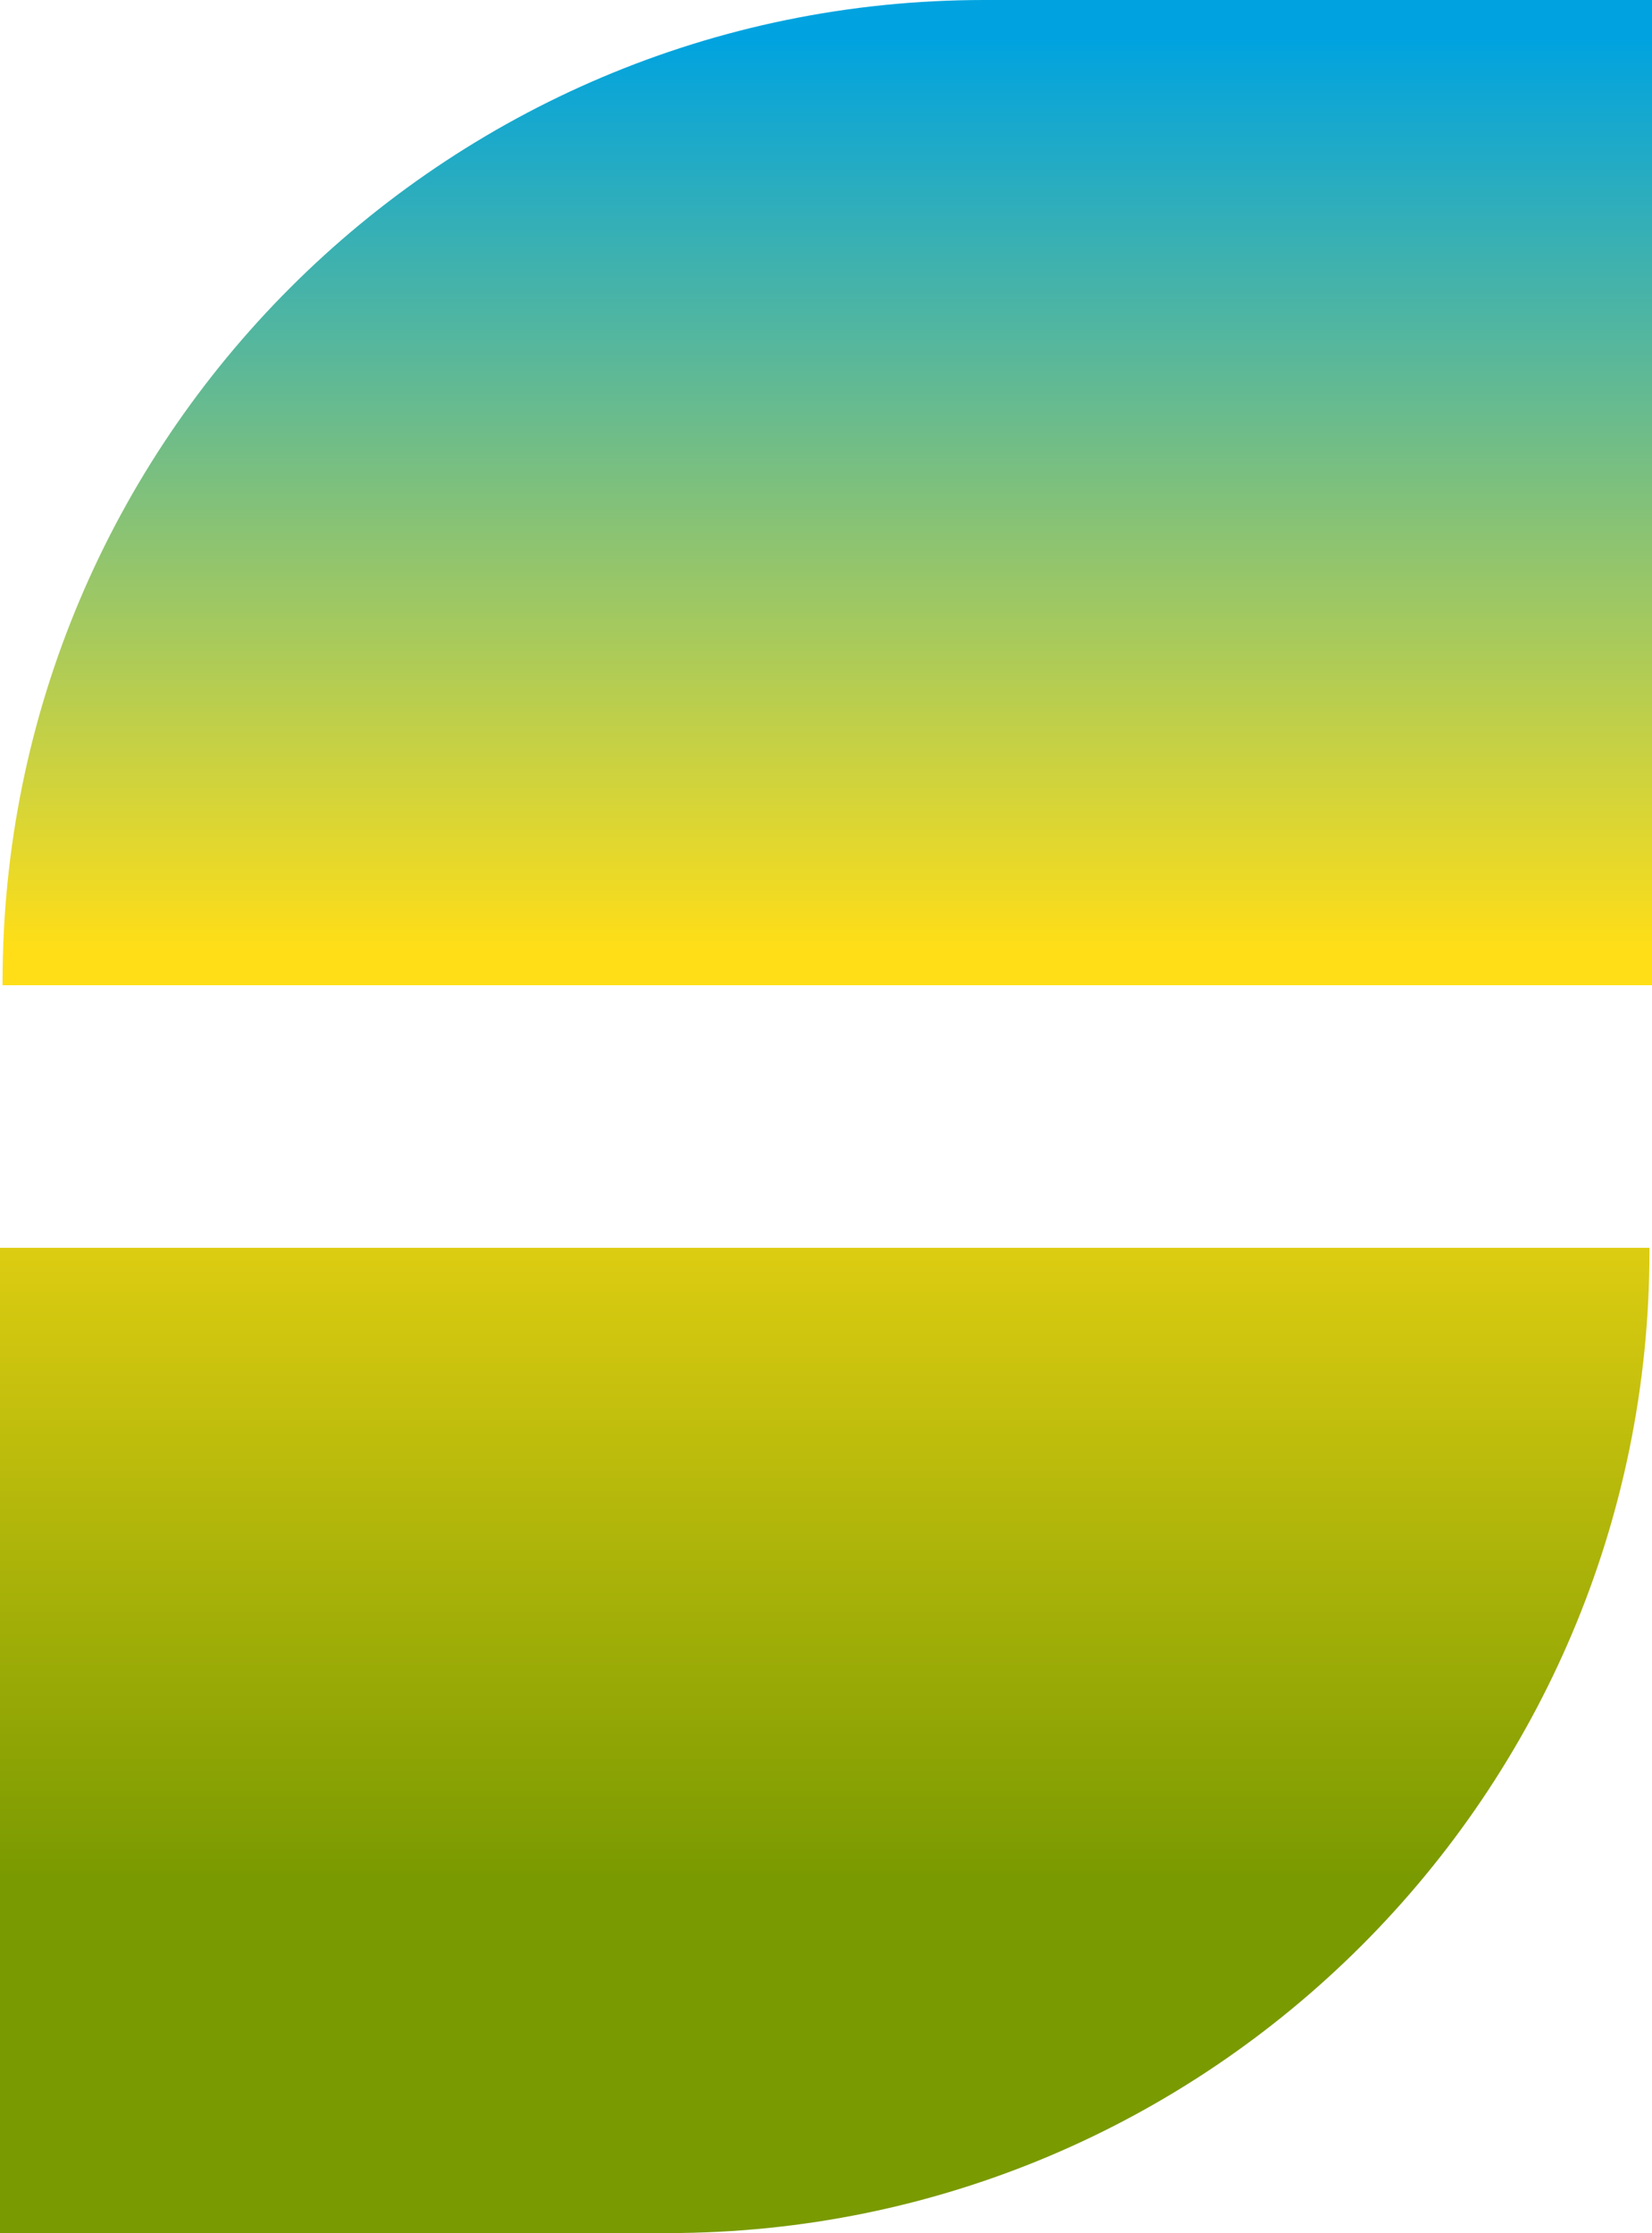
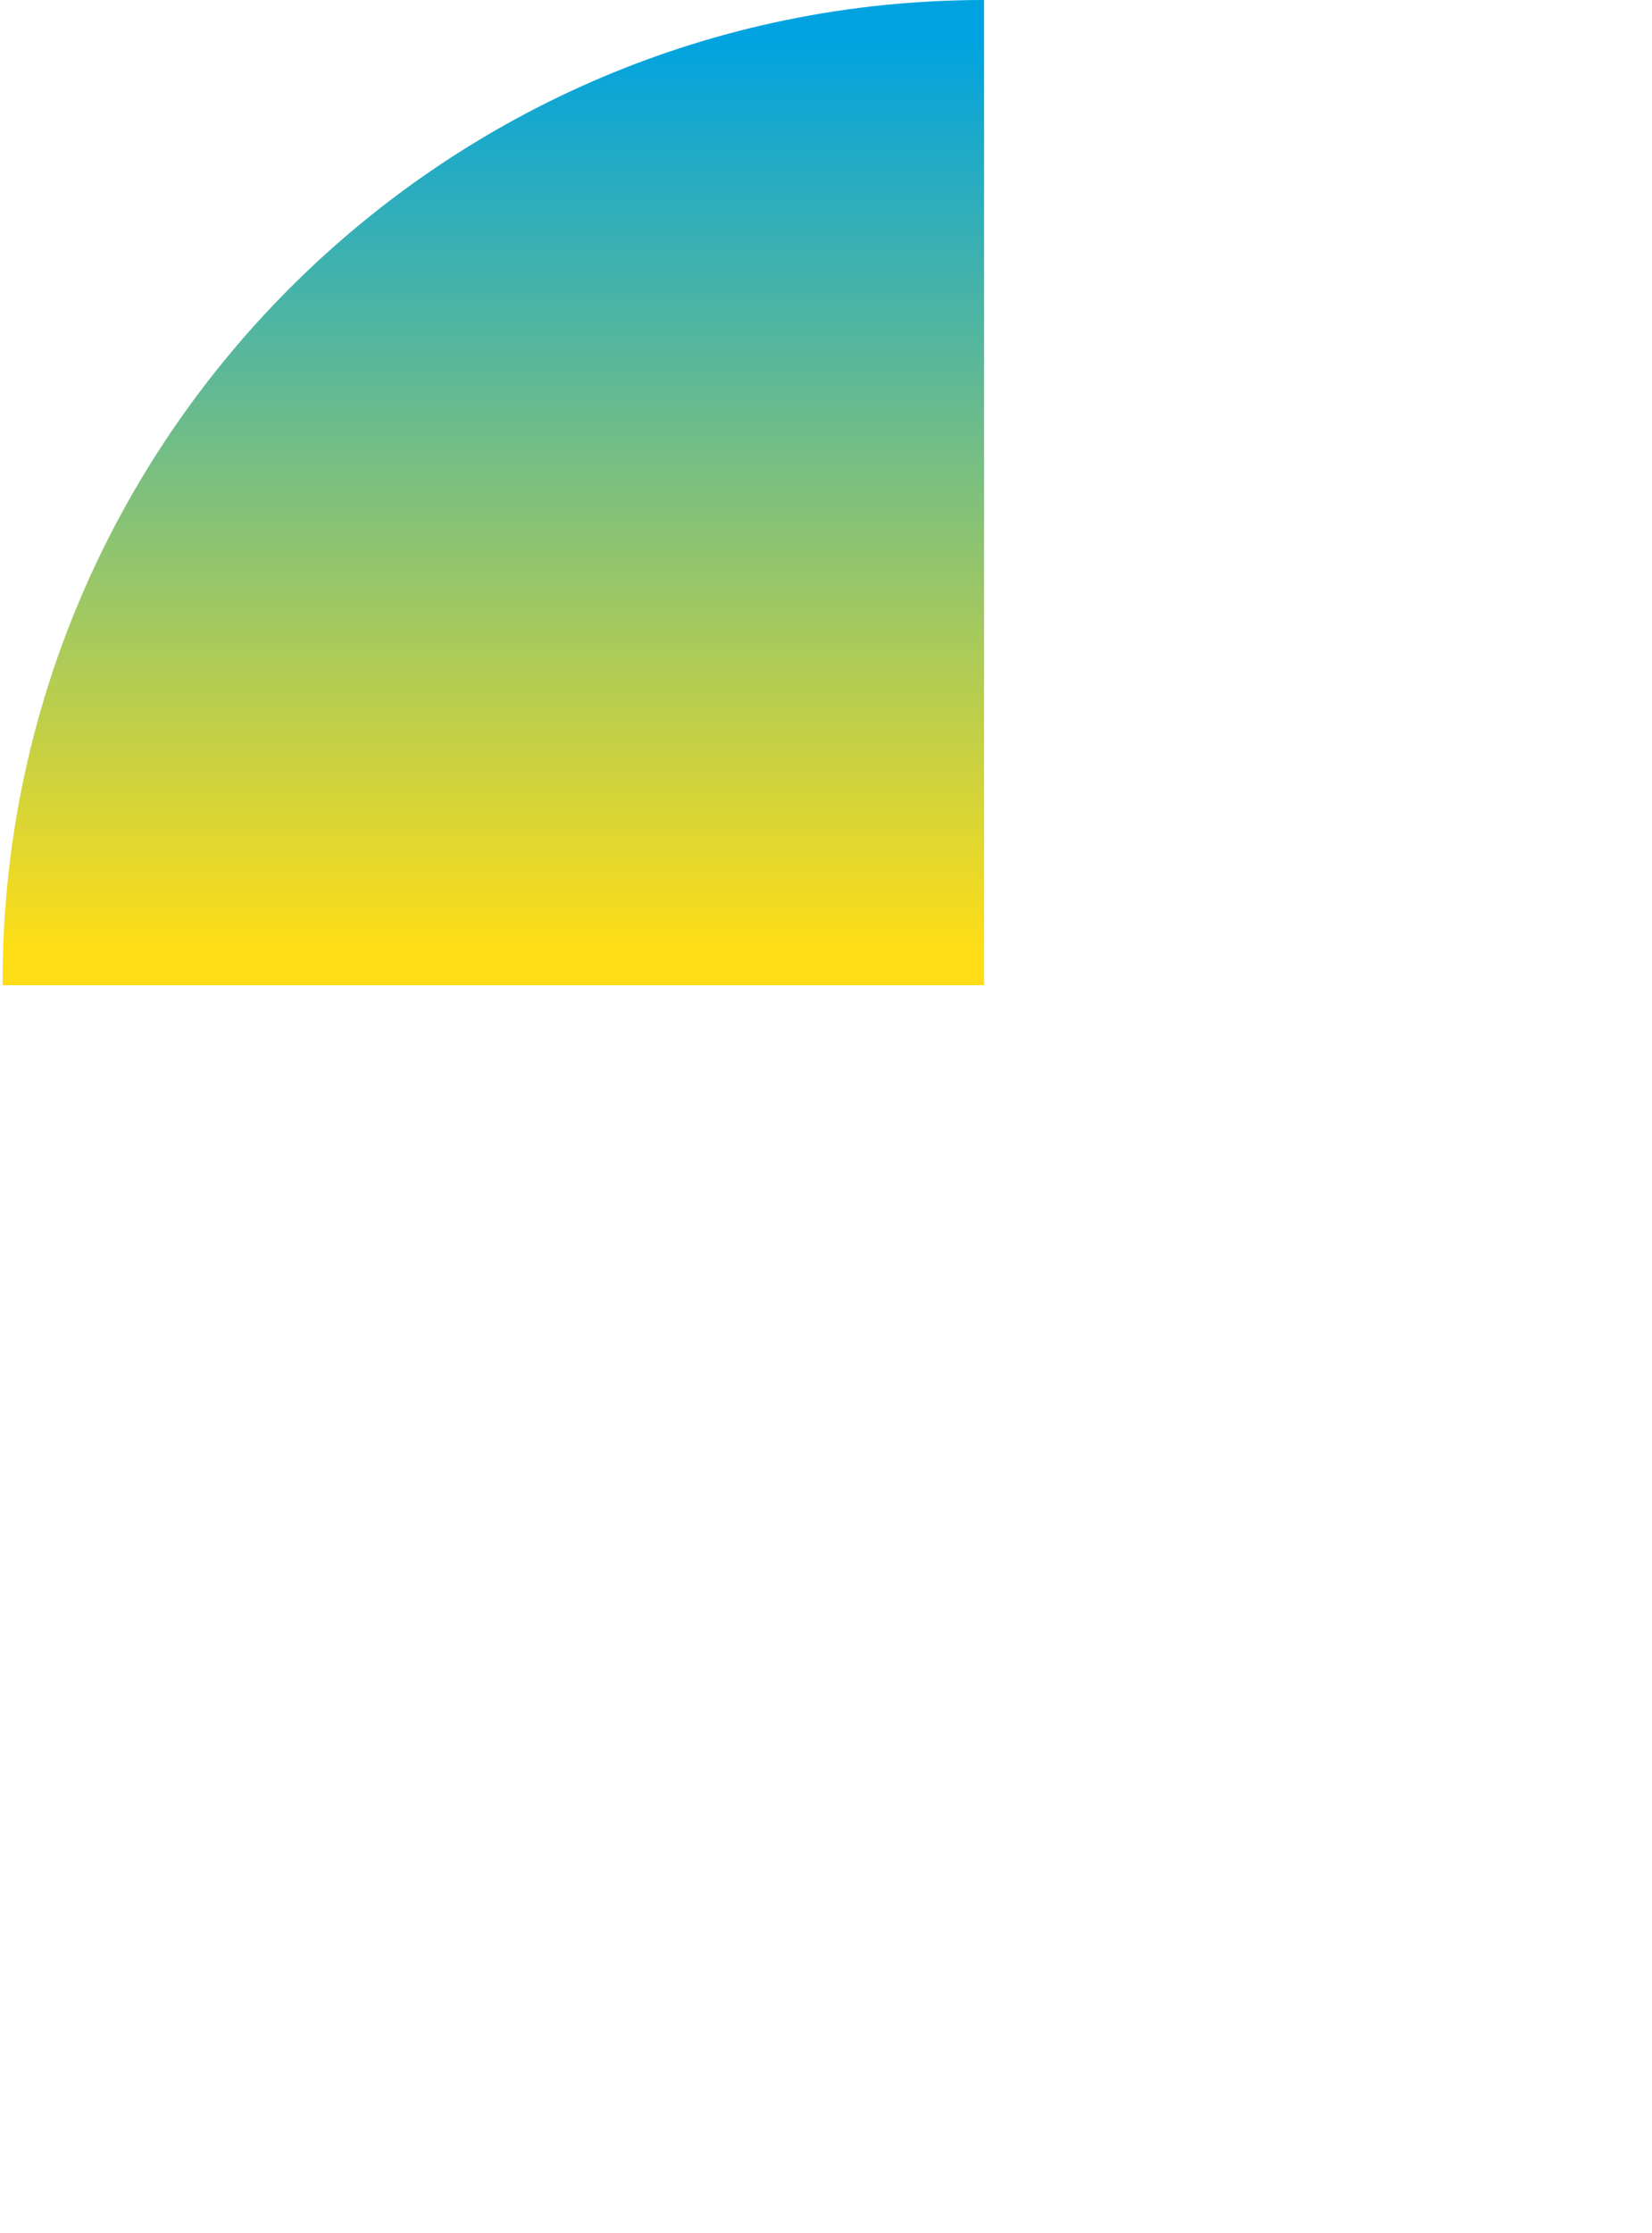
<svg xmlns="http://www.w3.org/2000/svg" id="Layer_1" data-name="Layer 1" viewBox="0 0 65.1 87.95">
  <defs>
    <style>
      .cls-1 {
        fill: url(#linear-gradient-2);
      }

      .cls-2 {
        fill: url(#linear-gradient);
      }
    </style>
    <linearGradient id="linear-gradient" x1="32.6" y1="37.4" x2="32.6" y2="1.52" gradientUnits="userSpaceOnUse">
      <stop offset="0" stop-color="#ffde17" />
      <stop offset="1" stop-color="#00a3e0" />
    </linearGradient>
    <linearGradient id="linear-gradient-2" x1="76.5" y1="-12.13" x2="76.5" y2="-45.6" gradientTransform="translate(-44 108.76)" gradientUnits="userSpaceOnUse">
      <stop offset="0" stop-color="#ffde17" />
      <stop offset="1" stop-color="#7a9a01" />
    </linearGradient>
  </defs>
-   <path class="cls-2" d="m38.78,0h26.32v38.8H.1v-.12C.1,17.33,17.43,0,38.78,0Z" />
-   <path class="cls-1" d="m38.68,49.15h26.32v38.8H0v-.12c0-21.35,17.33-38.68,38.68-38.68Z" transform="translate(65 137.09) rotate(180)" />
+   <path class="cls-2" d="m38.78,0v38.8H.1v-.12C.1,17.33,17.43,0,38.78,0Z" />
</svg>